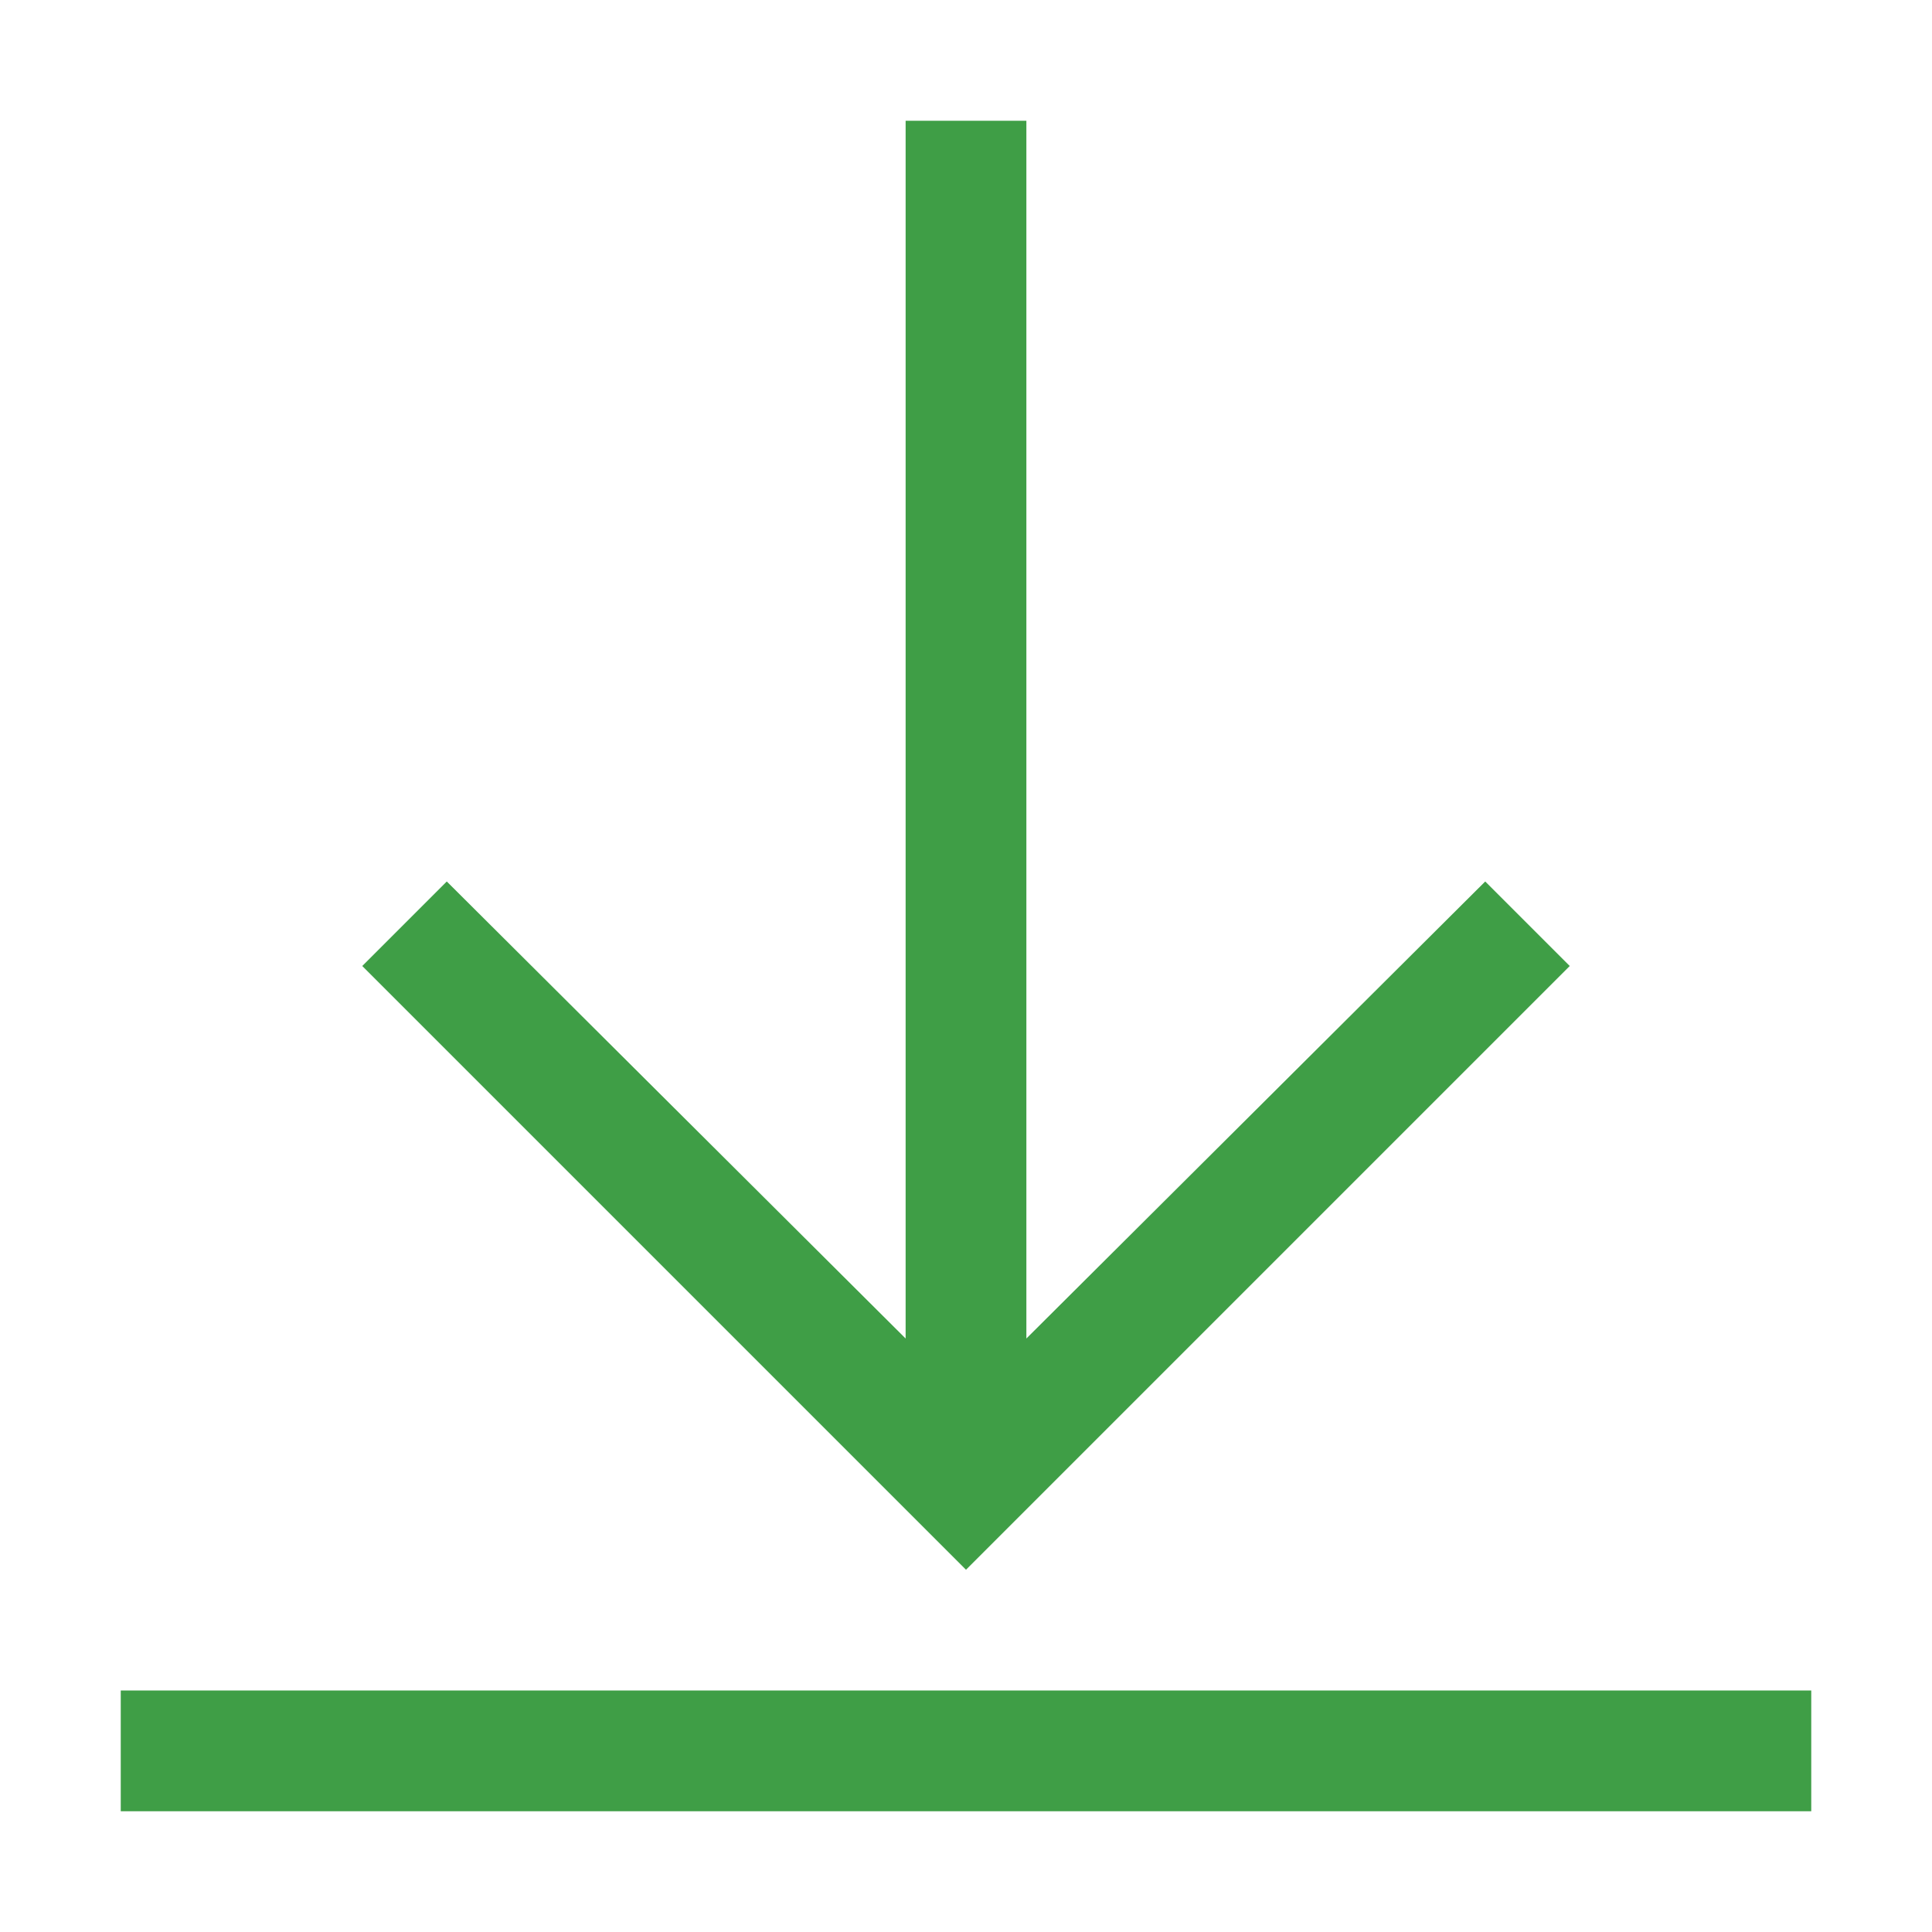
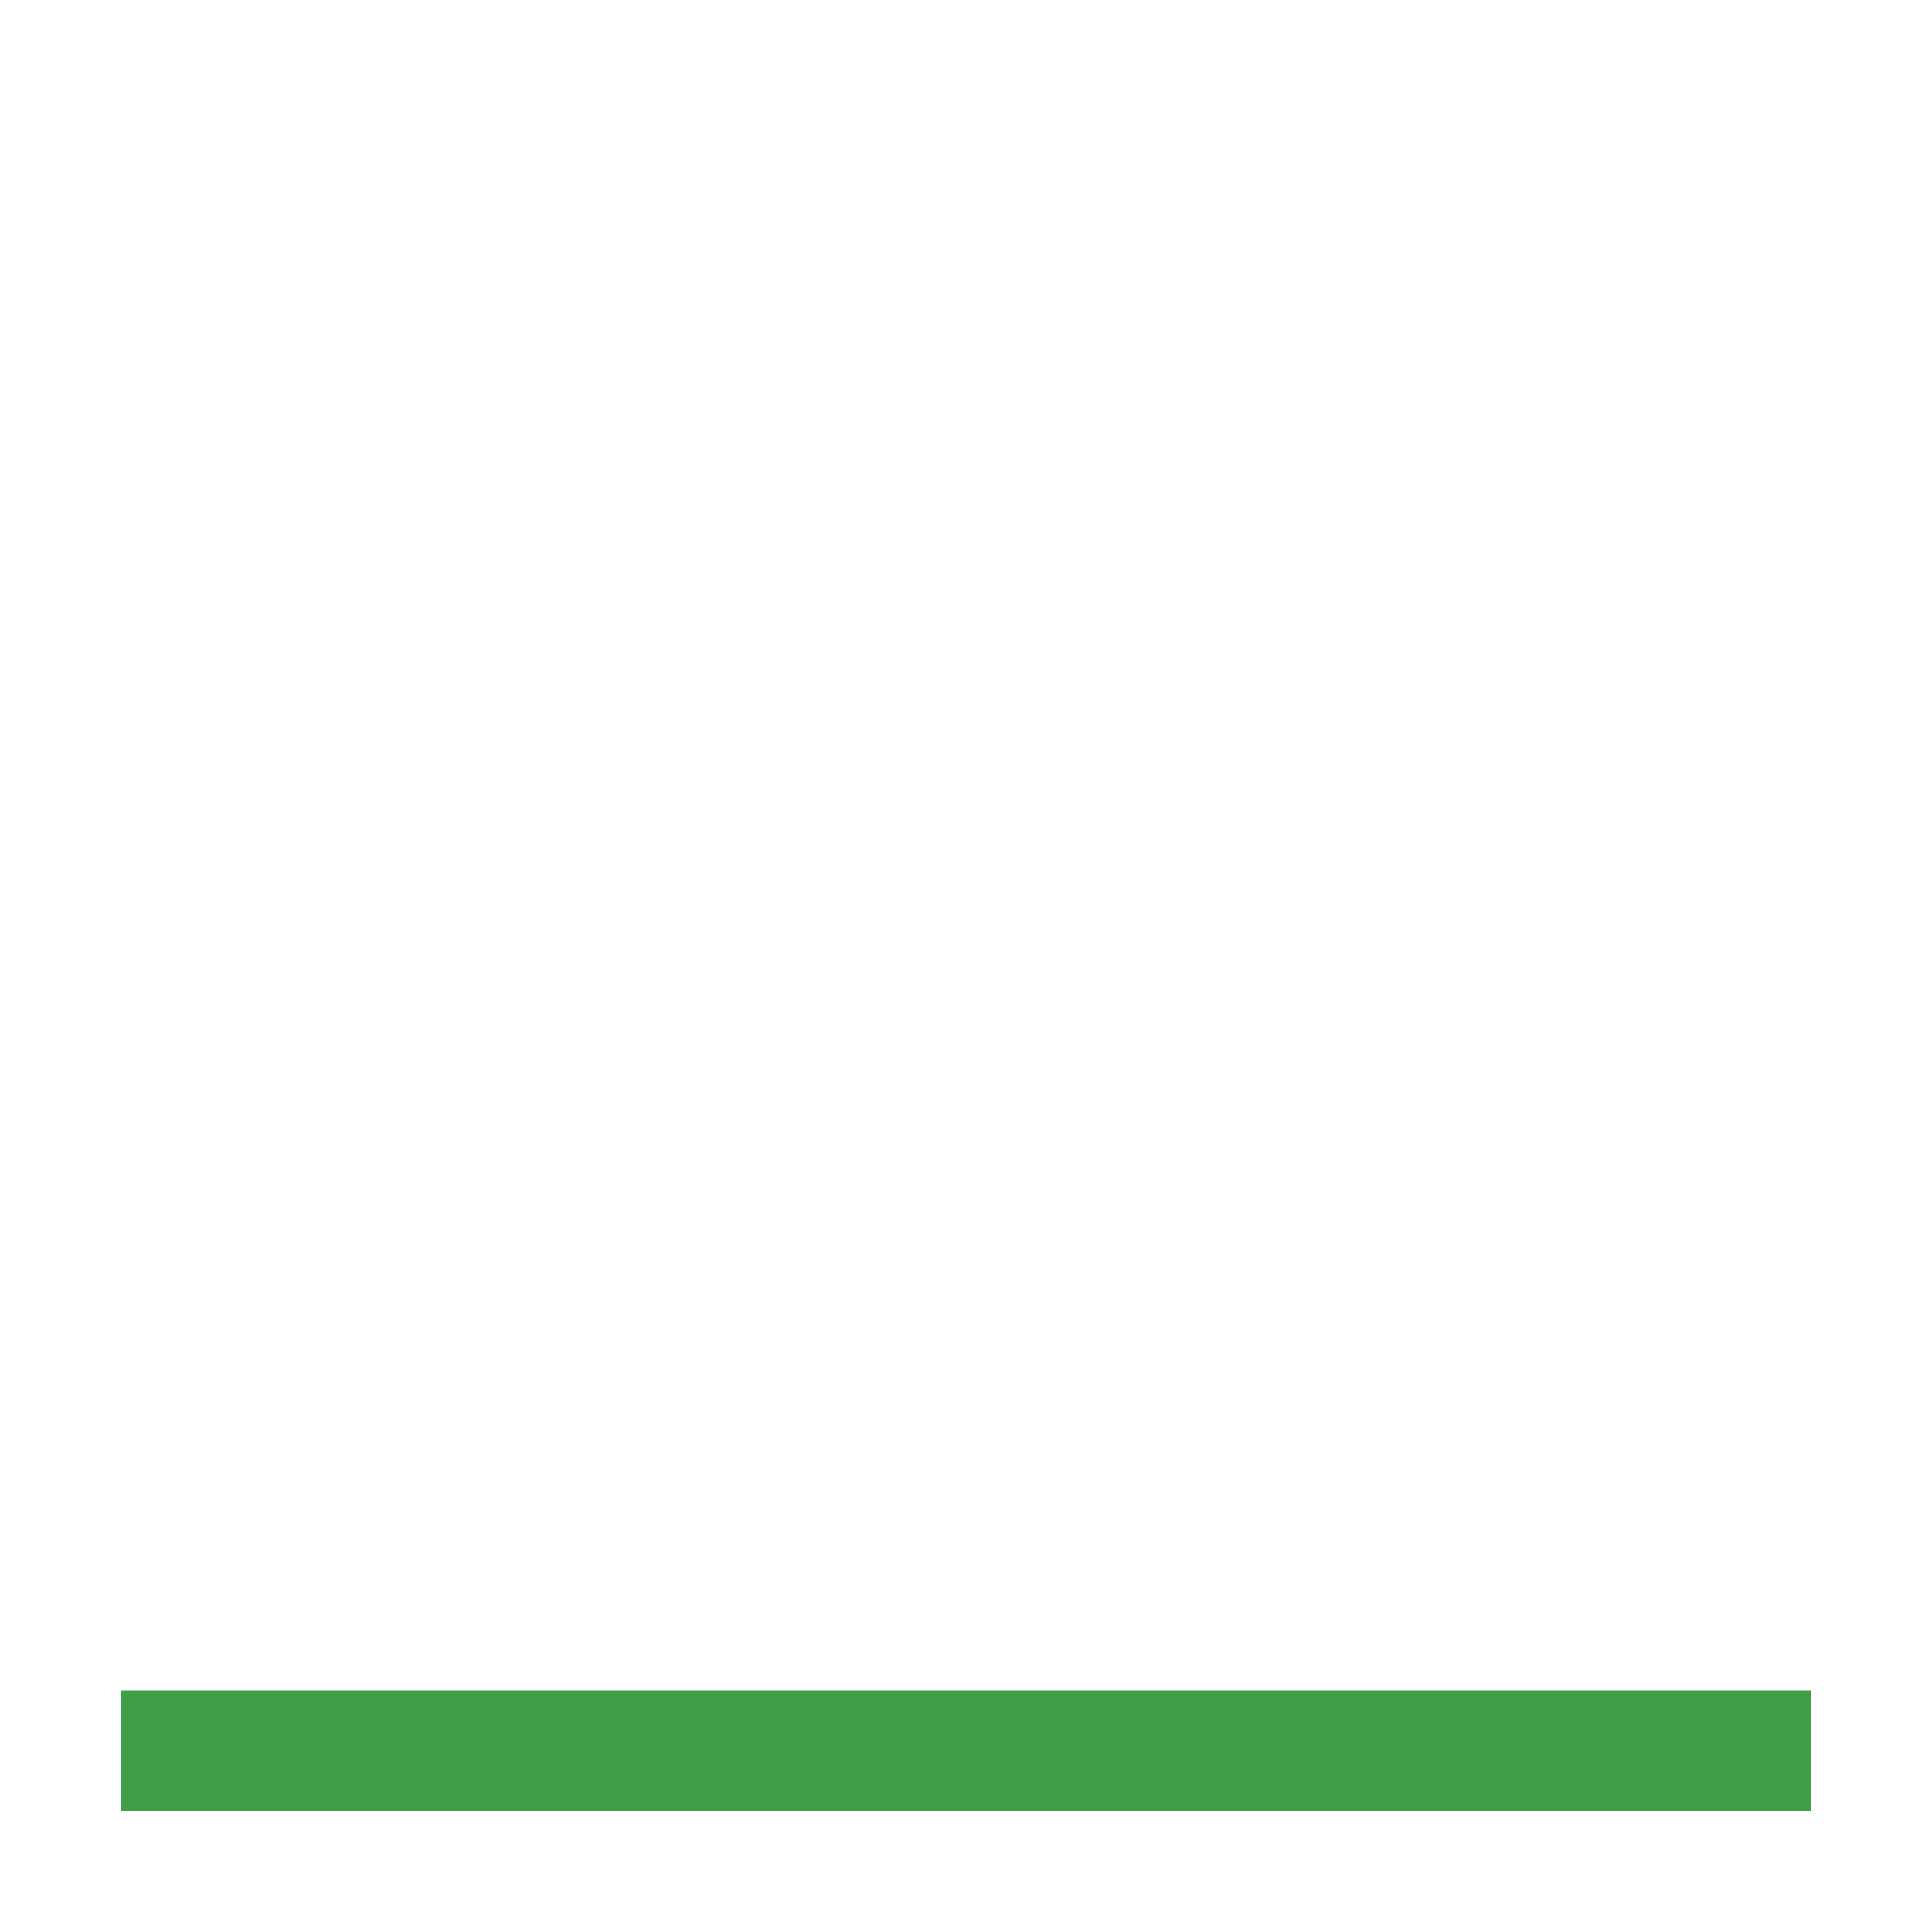
<svg xmlns="http://www.w3.org/2000/svg" id="Icon-16-Download" width="16" height="16" viewBox="0 0 16 16">
  <defs>
    <clipPath id="clip-path">
-       <path id="Path_16" data-name="Path 16" d="M9.3-5.7,5.5-1.915V-12h-1V-1.915L.7-5.7,0-5,5,0l5-5-.7-.7Z" fill="#3f9e46" clip-rule="evenodd" />
+       <path id="Path_16" data-name="Path 16" d="M9.3-5.7,5.5-1.915V-12h-1V-1.915l5-5-.7-.7Z" fill="#3f9e46" clip-rule="evenodd" />
    </clipPath>
  </defs>
  <rect id="Rectangle_30" data-name="Rectangle 30" width="16" height="16" fill="#fff" />
  <g id="Group_7" data-name="Group 7" transform="translate(3 13)" clip-path="url(#clip-path)">
-     <path id="Path_15" data-name="Path 15" d="M-1-13H11V1H-1Z" fill="#3f9e46" />
-   </g>
+     </g>
  <rect id="Rectangle_98" data-name="Rectangle 98" width="14" height="1" transform="translate(1 14)" fill="#3f9e46" />
</svg>